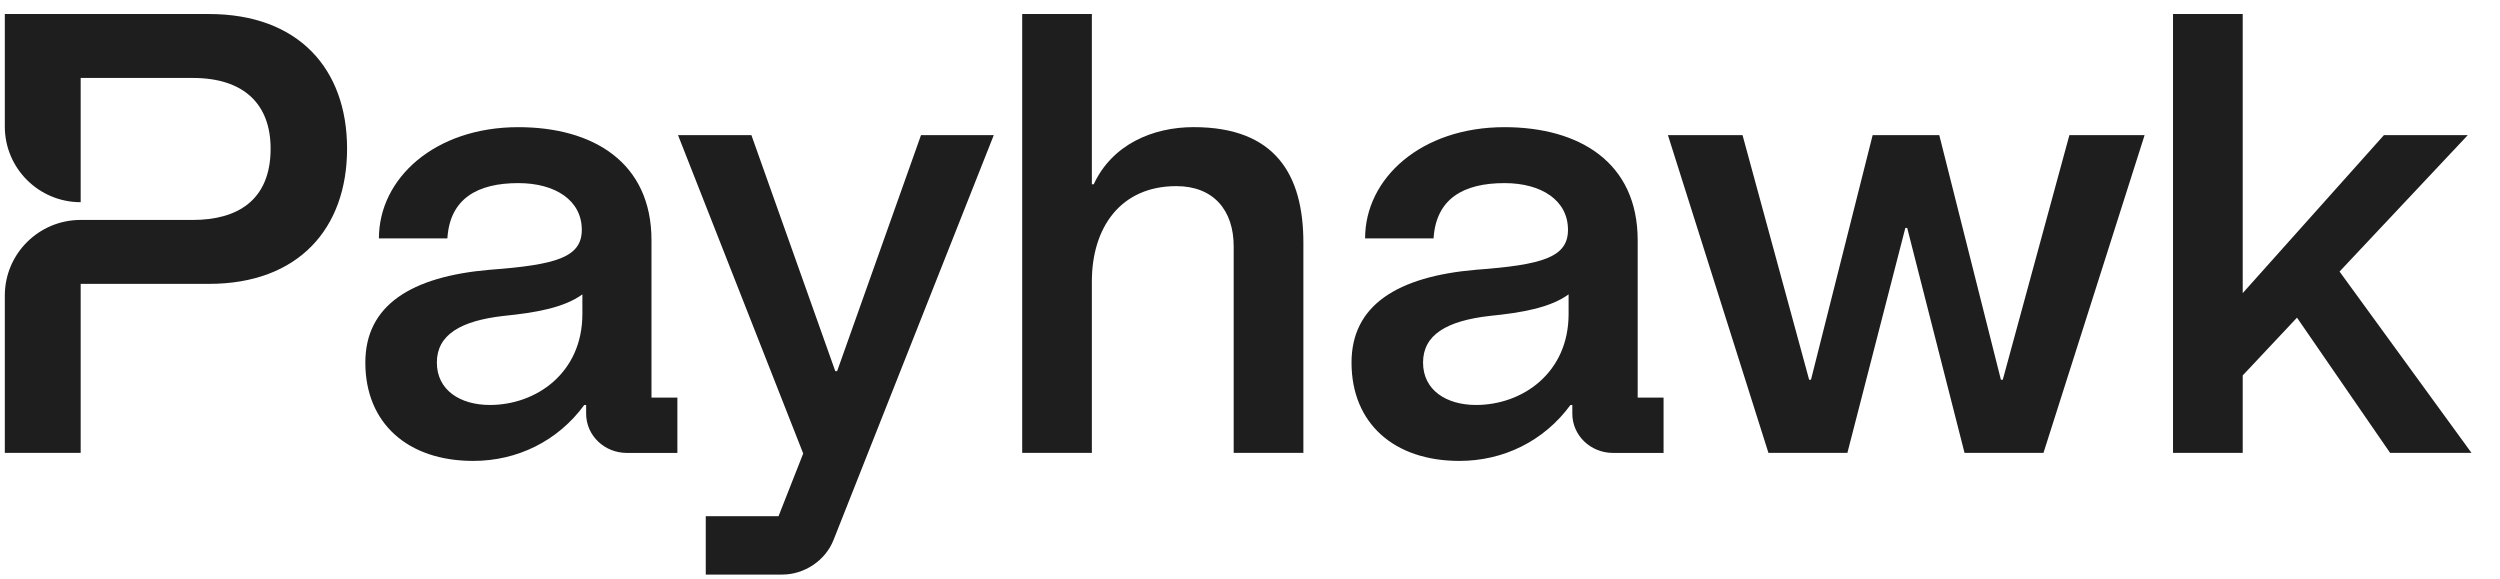
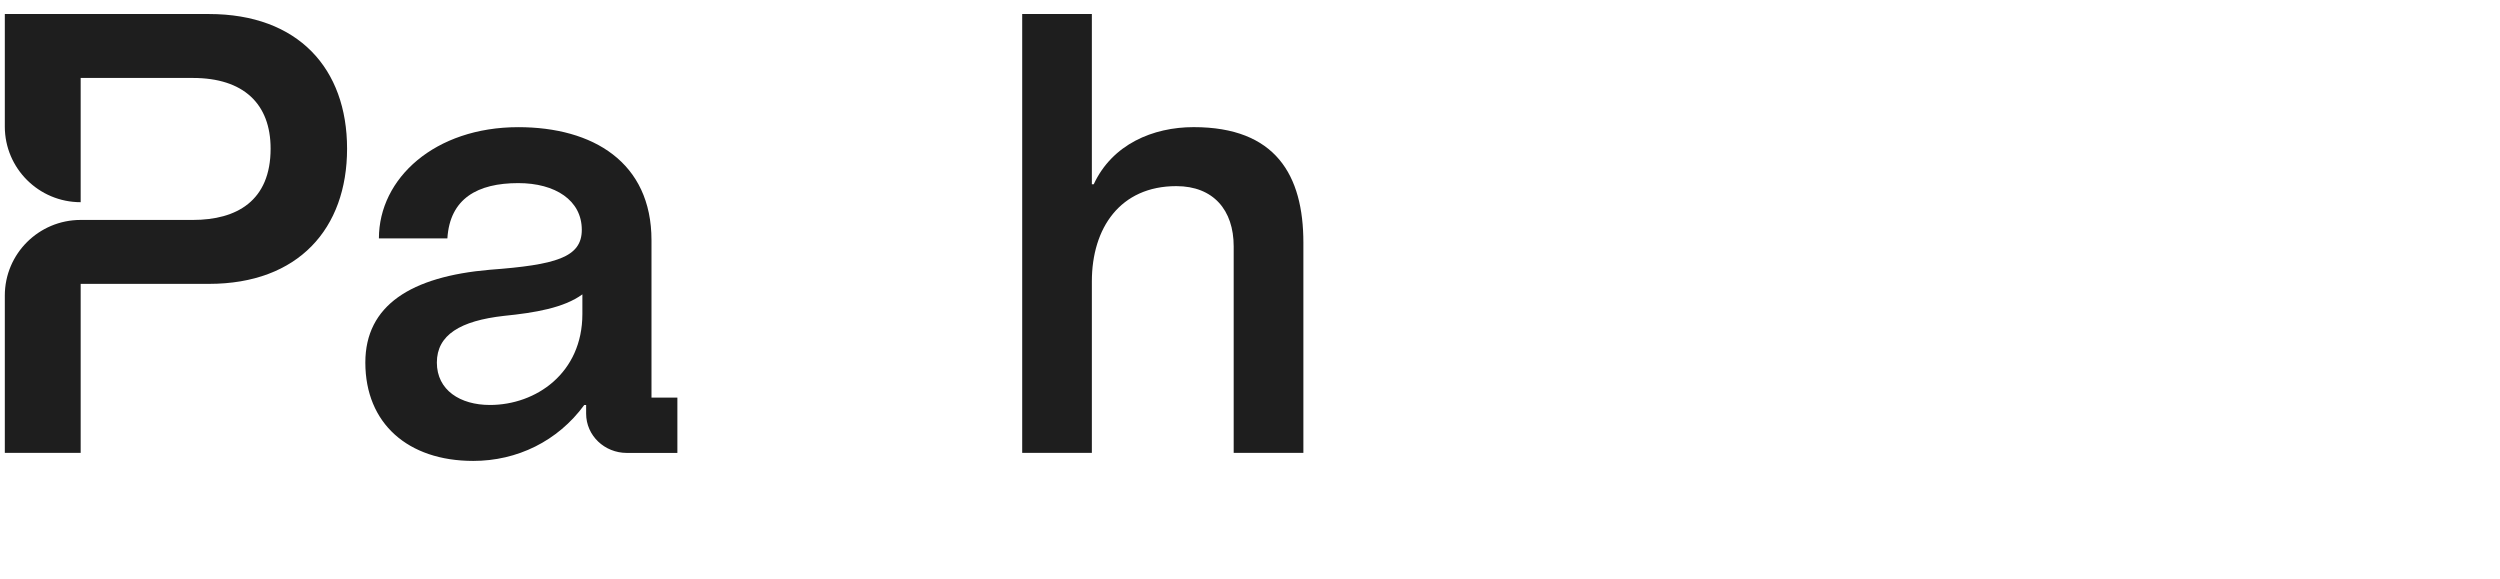
<svg xmlns="http://www.w3.org/2000/svg" width="82" height="19" viewBox="0 0 82 19" fill="none">
  <g clip-path="url(#clip0_43_8)">
    <path d="M6.853 0.46H0.158V4.152C0.158 5.521 1.272 6.632 2.646 6.632V2.557H6.327C7.986 2.557 8.876 3.404 8.876 4.875C8.876 6.589 7.763 7.214 6.327 7.214H2.646C1.272 7.214 0.158 8.324 0.158 9.694V14.854H2.646V9.311H6.853C9.786 9.311 11.384 7.497 11.384 4.876C11.384 2.255 9.787 0.46 6.853 0.46Z" fill="#1E1E1E" />
    <path d="M11.983 11.892C11.983 10.017 13.479 9.07 16.068 8.848C18.233 8.687 19.083 8.445 19.083 7.538C19.083 6.57 18.213 6.006 17 6.006C15.665 6.006 14.755 6.51 14.674 7.82H12.428C12.428 5.844 14.269 4.171 17 4.171C19.447 4.171 21.369 5.32 21.369 7.88V13.041H22.218V14.856H20.56C19.831 14.856 19.225 14.291 19.225 13.566V13.283H19.164C18.294 14.473 16.959 15.118 15.523 15.118C13.379 15.118 11.983 13.888 11.983 11.892ZM16.068 13.283C17.585 13.283 19.102 12.235 19.102 10.3V9.655C18.496 10.098 17.545 10.259 16.534 10.36C15.098 10.521 14.329 10.985 14.329 11.892C14.329 12.8 15.098 13.283 16.068 13.283Z" fill="#1E1E1E" />
-     <path d="M23.149 16.931H25.536L26.345 14.875L22.239 4.432H24.646L27.397 12.173H27.458L30.209 4.432H32.596L27.337 17.718C27.073 18.383 26.386 18.846 25.658 18.846H23.149V16.931Z" fill="#1E1E1E" />
    <path d="M35.813 6.045H35.874C36.481 4.734 37.816 4.17 39.151 4.17C41.841 4.17 42.751 5.742 42.751 7.96V14.854H40.465V8.081C40.465 6.891 39.798 6.105 38.584 6.105C36.744 6.105 35.813 7.476 35.813 9.23V14.855H33.528V0.46H35.813V6.045Z" fill="#1E1E1E" />
-     <path d="M44.33 11.892C44.33 10.017 45.826 9.07 48.415 8.848C50.58 8.687 51.43 8.445 51.43 7.538C51.43 6.57 50.56 6.006 49.347 6.006C48.012 6.006 47.102 6.51 47.021 7.82H44.775C44.775 5.844 46.616 4.171 49.347 4.171C51.794 4.171 53.716 5.32 53.716 7.88V13.041H54.565V14.856H52.907C52.178 14.856 51.572 14.291 51.572 13.566V13.283H51.511C50.641 14.473 49.306 15.118 47.87 15.118C45.726 15.118 44.33 13.888 44.33 11.892ZM48.415 13.283C49.932 13.283 51.45 12.235 51.45 10.3V9.655C50.843 10.098 49.892 10.259 48.881 10.36C47.444 10.521 46.676 10.985 46.676 11.892C46.676 12.8 47.444 13.283 48.415 13.283Z" fill="#1E1E1E" />
-     <path d="M54.708 4.432H57.155L59.34 12.456H59.4L61.423 4.432H63.608L65.63 12.456H65.691L67.876 4.432H70.343L67.026 14.855H64.437L62.556 7.476H62.495L60.594 14.855H58.005L54.708 4.432Z" fill="#1E1E1E" />
-     <path d="M71.275 0.46H73.561V9.614L78.193 4.432H80.944L76.737 8.907L81.065 14.854H78.395L75.341 10.419L73.561 12.314V14.854H71.275V0.46Z" fill="#1E1E1E" />
  </g>
  <defs>
    <clipPath id="clip0_43_8">
      <rect width="80.908" height="18.386" fill="white" transform="translate(0.158 0.46)" />
    </clipPath>
  </defs>
</svg>